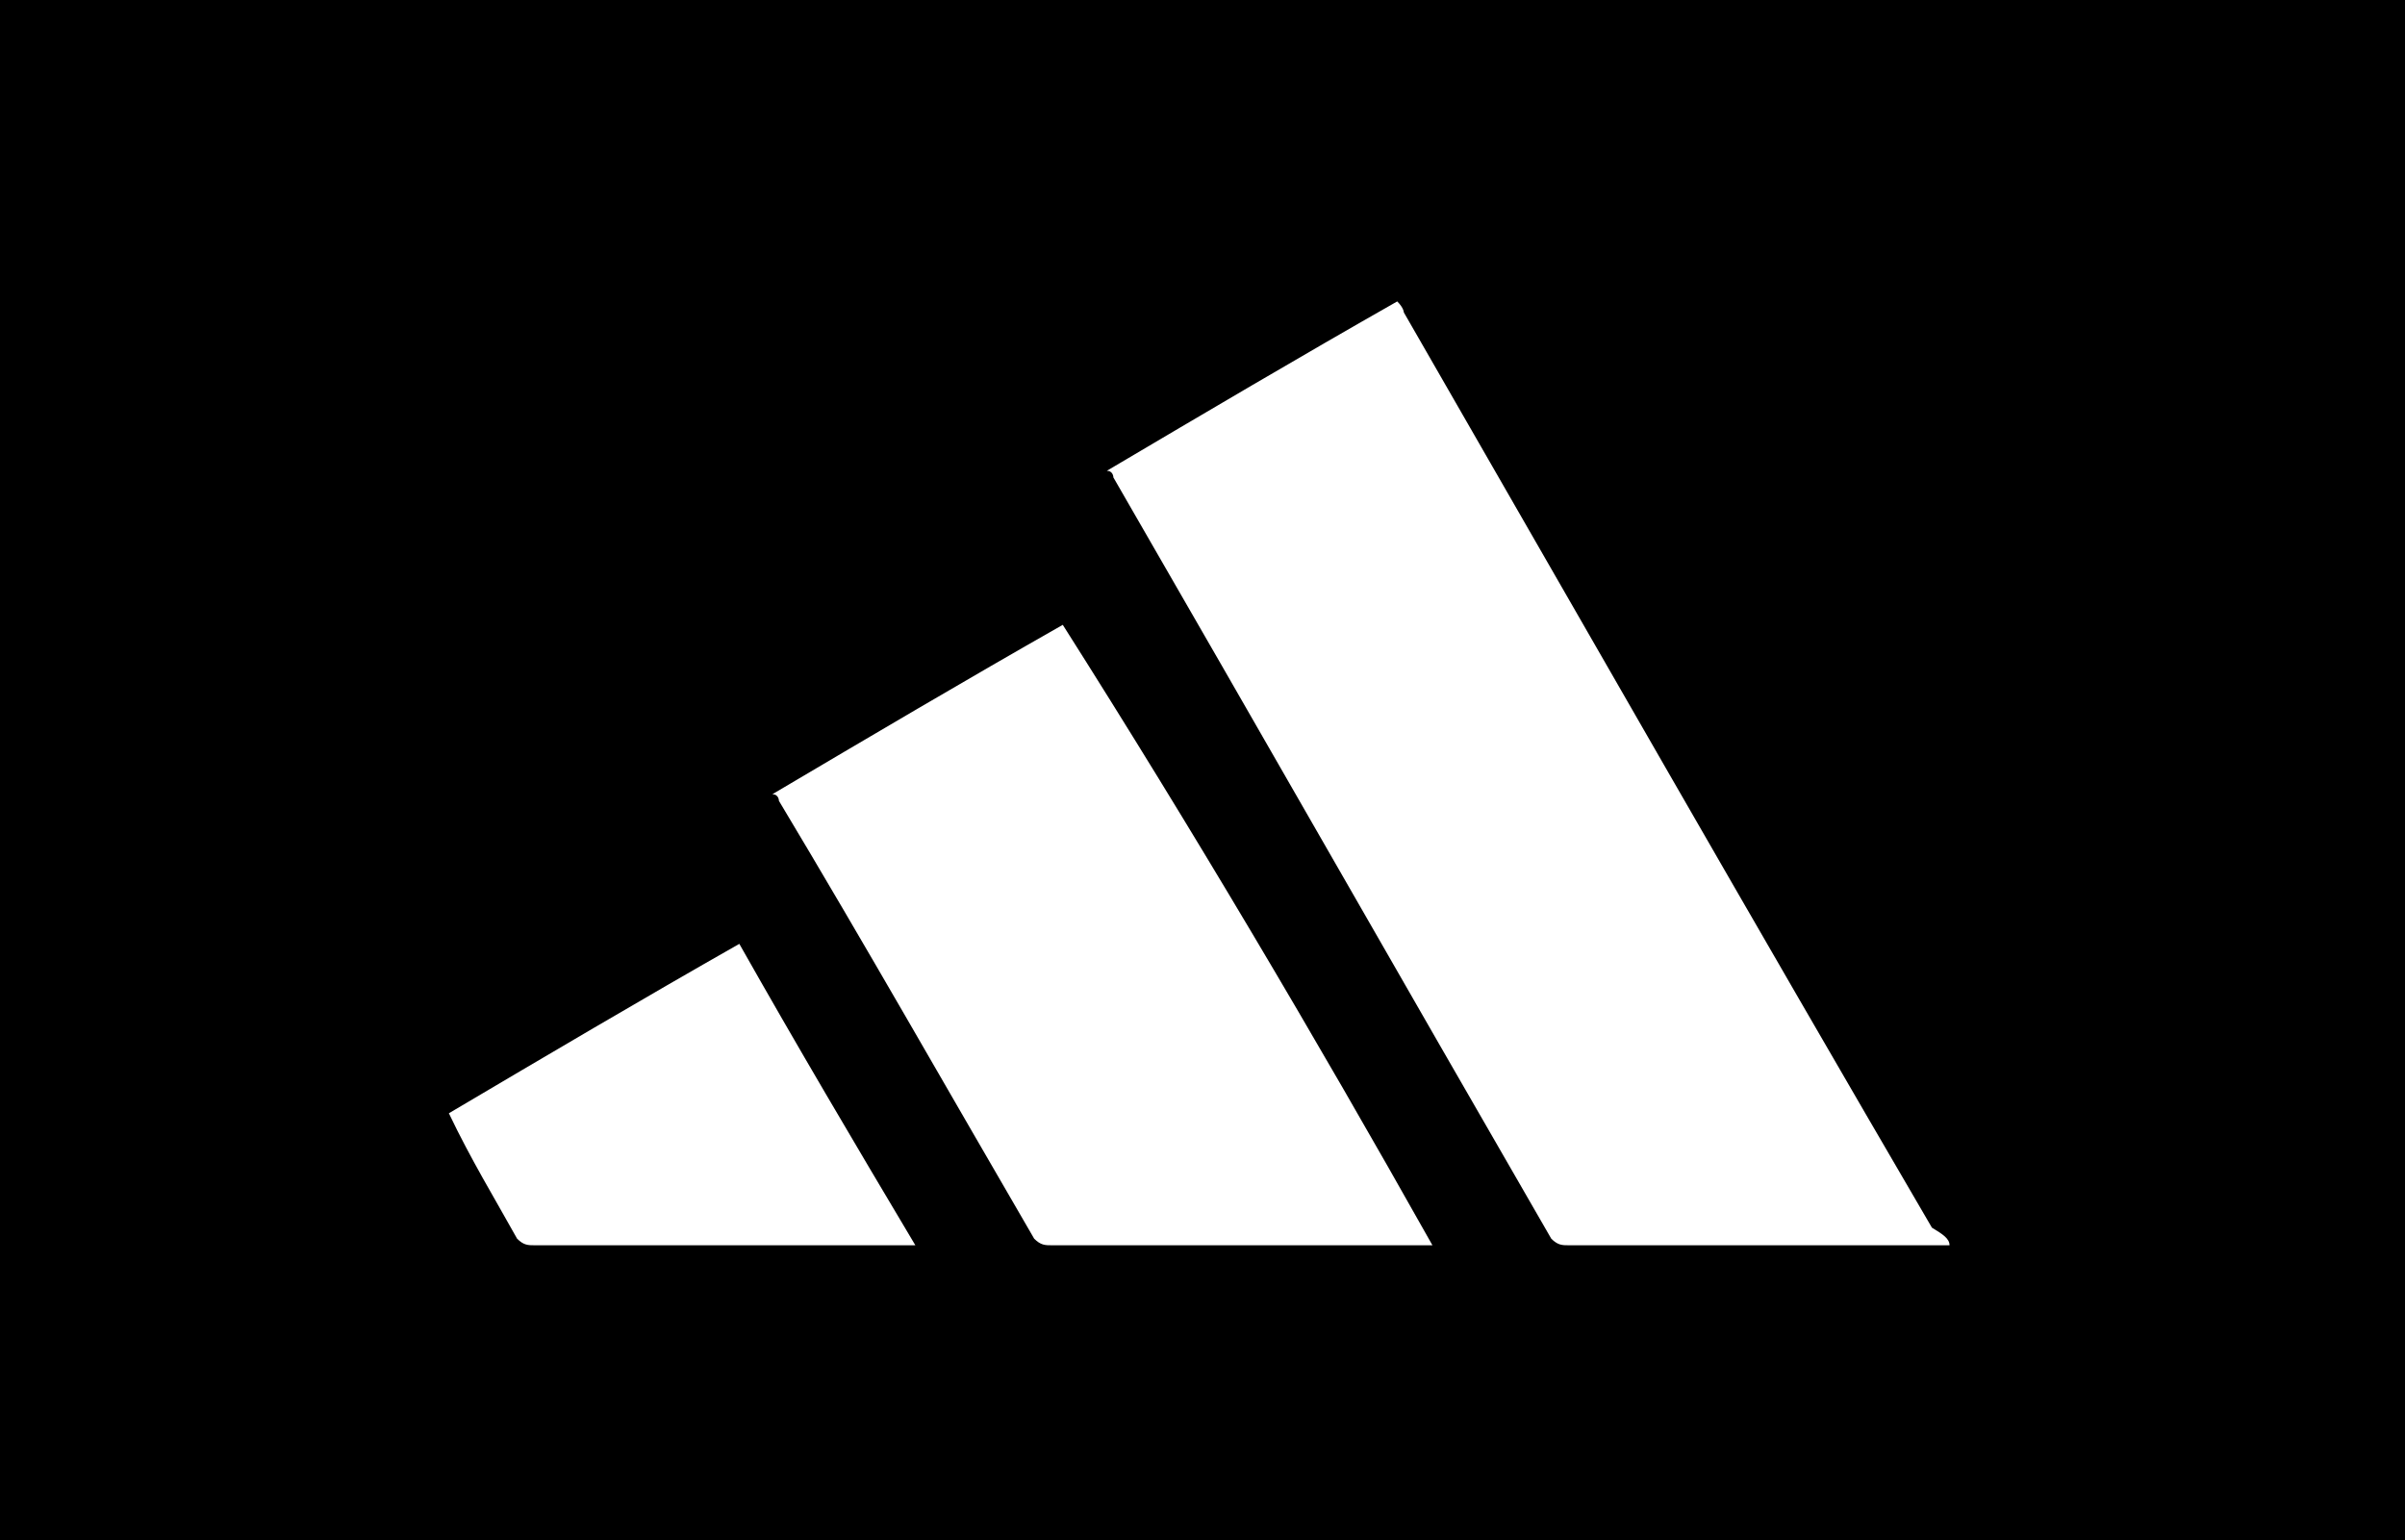
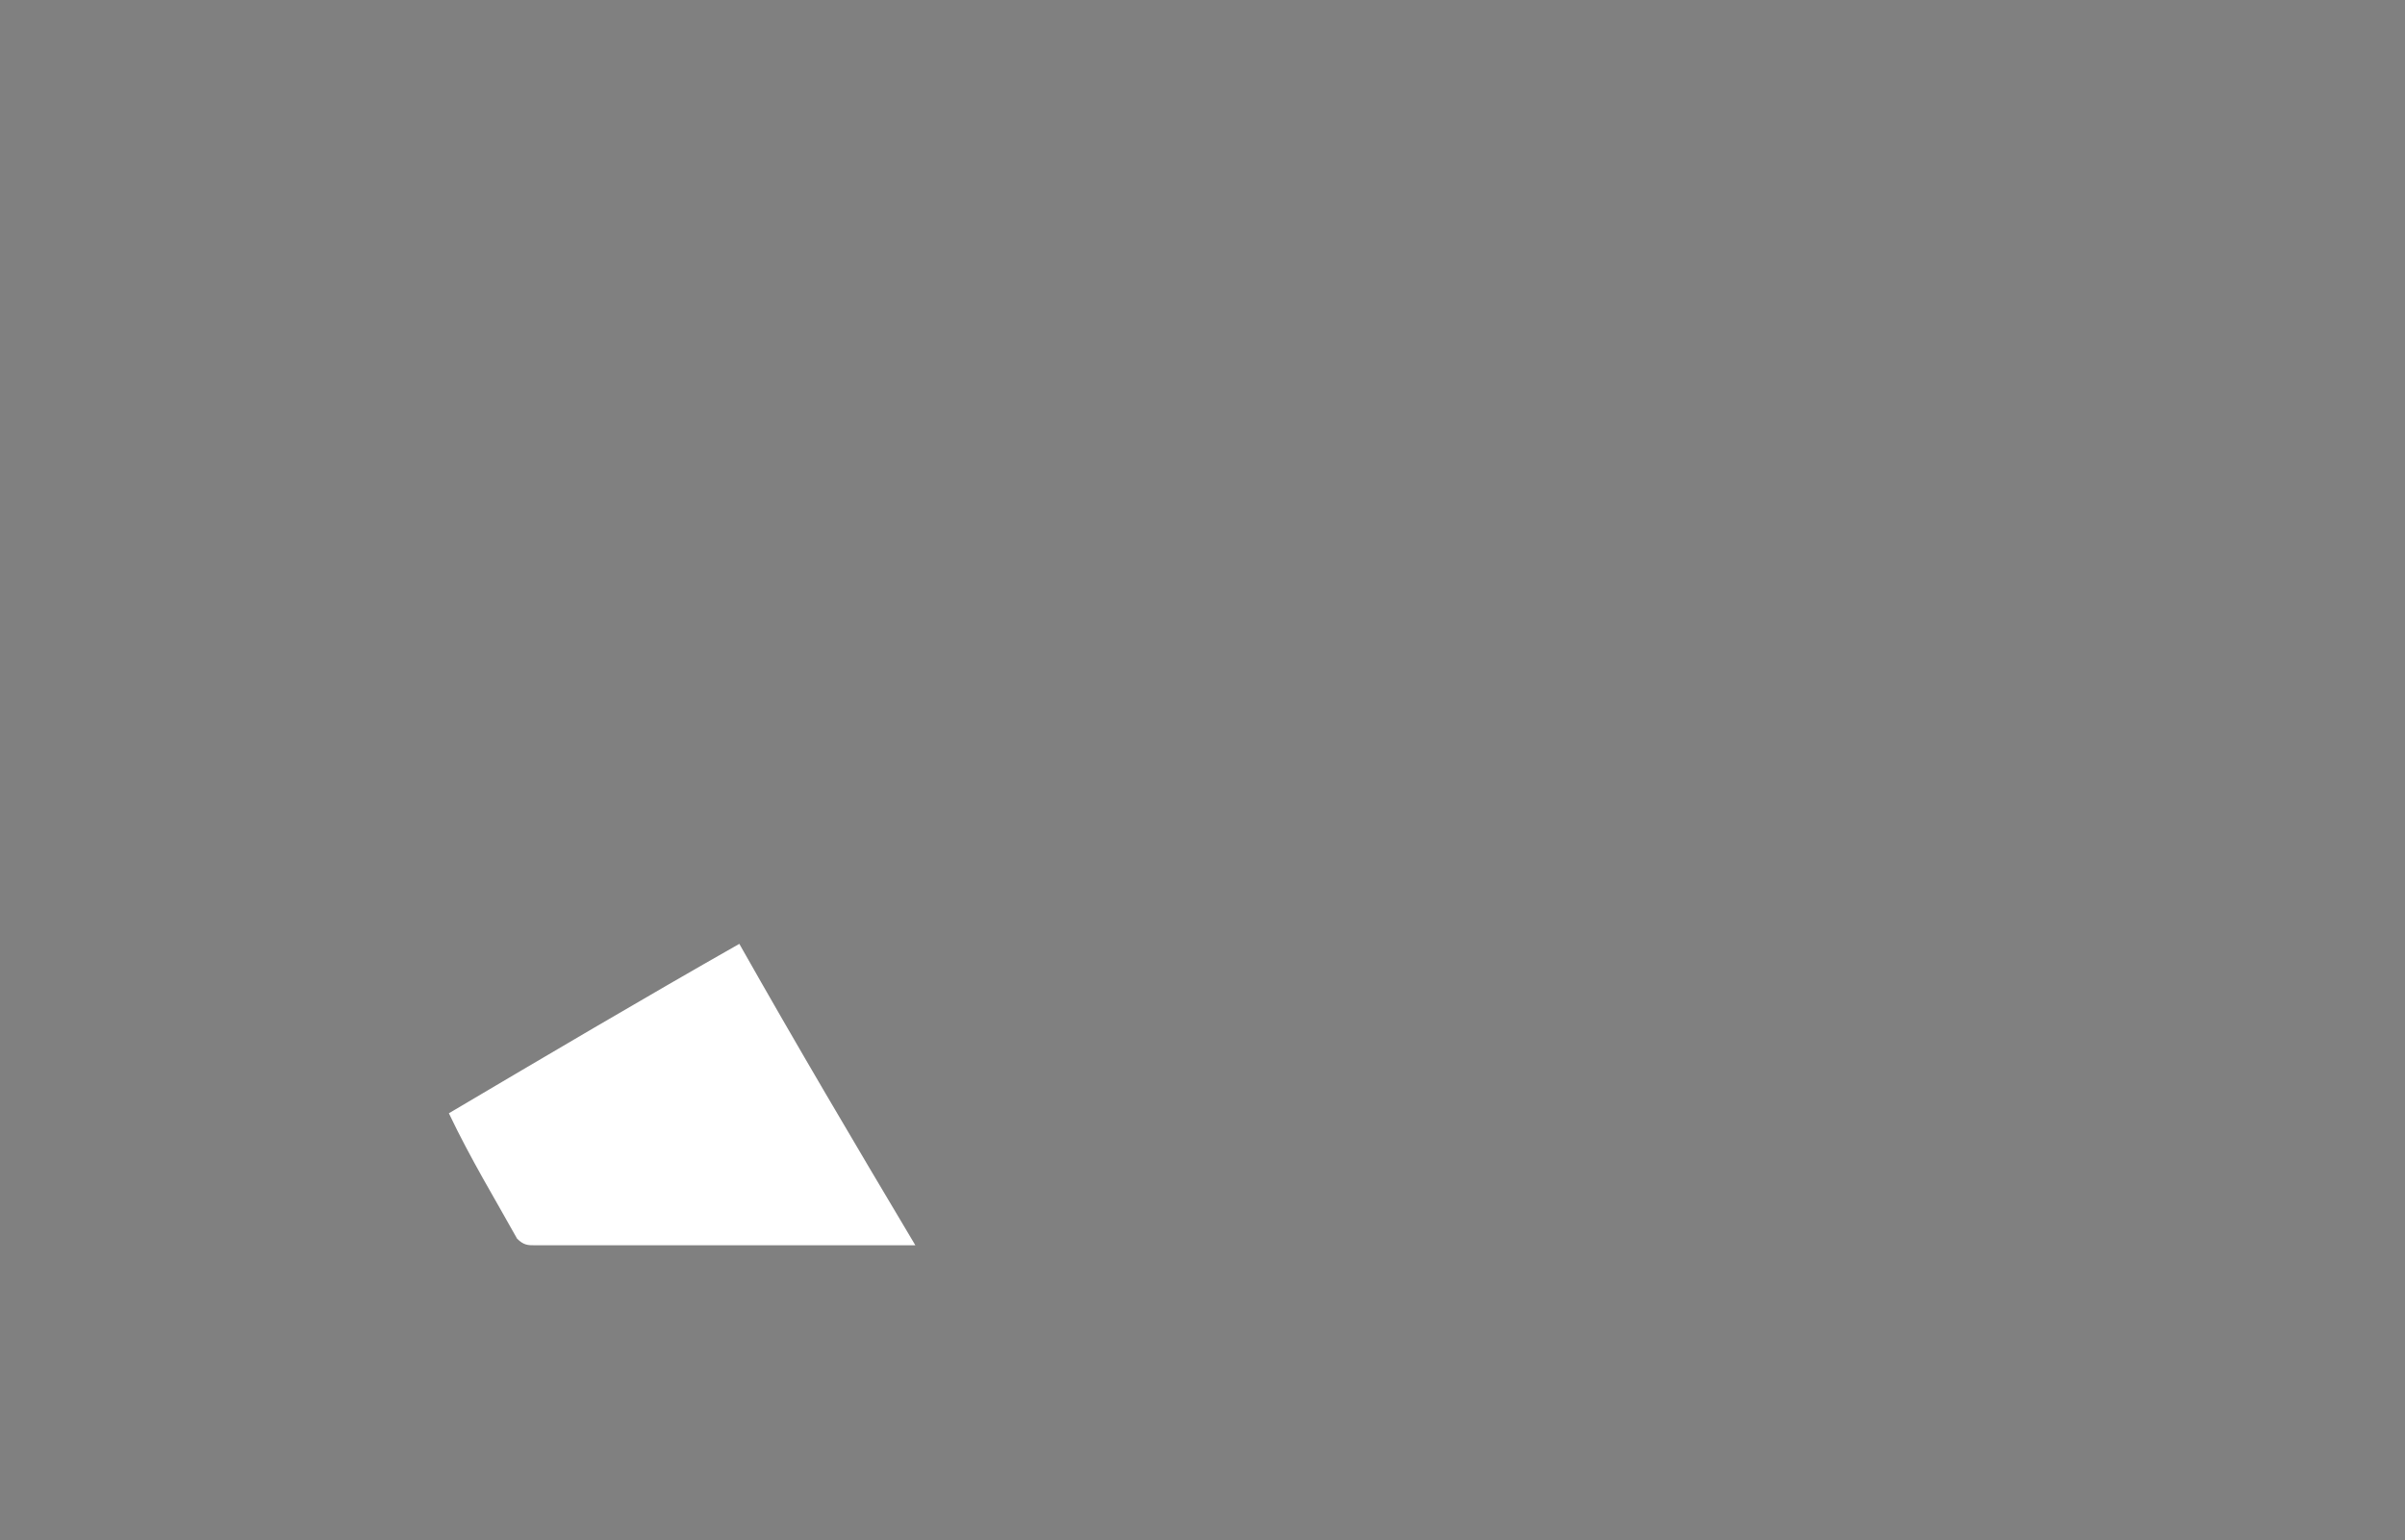
<svg xmlns="http://www.w3.org/2000/svg" version="1.1" id="レイヤー_1" x="0px" y="0px" viewBox="0 0 109.3 70" style="enable-background:new 0 0 109.3 70;" xml:space="preserve">
  <rect x="0" y="0" width="109.3" height="70" fill="#808080" stroke="none" />
  <style type="text/css">
	.st0{fill:none;}
	.st1{fill:#FFFFFF;}
</style>
-   <rect class="st0" width="88" height="28" />
  <g>
-     <rect width="109.3" height="70" />
    <g>
-       <path class="st1" d="M88.6,56.6c-5.7,0-11.4,0-17.3,0c-0.3,0-0.5,0-0.8-0.3c-6.7-11.6-13.2-23-19.9-34.6c0,0,0-0.3-0.3-0.3    c4.4-2.6,8.8-5.2,13.2-7.7c0.3,0.3,0.3,0.5,0.3,0.5c8,13.9,16,27.9,24,41.6C88.3,56.1,88.6,56.3,88.6,56.6L88.6,56.6z" />
-       <path class="st1" d="M65.1,56.6c-3.4,0-7,0-10.3,0c-2.3,0-4.6,0-7,0c-0.3,0-0.5,0-0.8-0.3c-3.9-6.7-7.7-13.4-11.6-19.9    c0,0,0-0.3-0.3-0.3c4.4-2.6,8.8-5.2,13.2-7.7C54.2,37.7,59.7,47,65.1,56.6z" />
      <path class="st1" d="M20.4,50.6c4.4-2.6,8.8-5.2,13.2-7.7c2.6,4.6,5.2,9,8,13.7c-0.3,0-0.3,0-0.5,0c-5.7,0-11.1,0-16.8,0    c-0.3,0-0.5,0-0.8-0.3C22.5,54.5,21.4,52.7,20.4,50.6L20.4,50.6z" />
    </g>
  </g>
</svg>